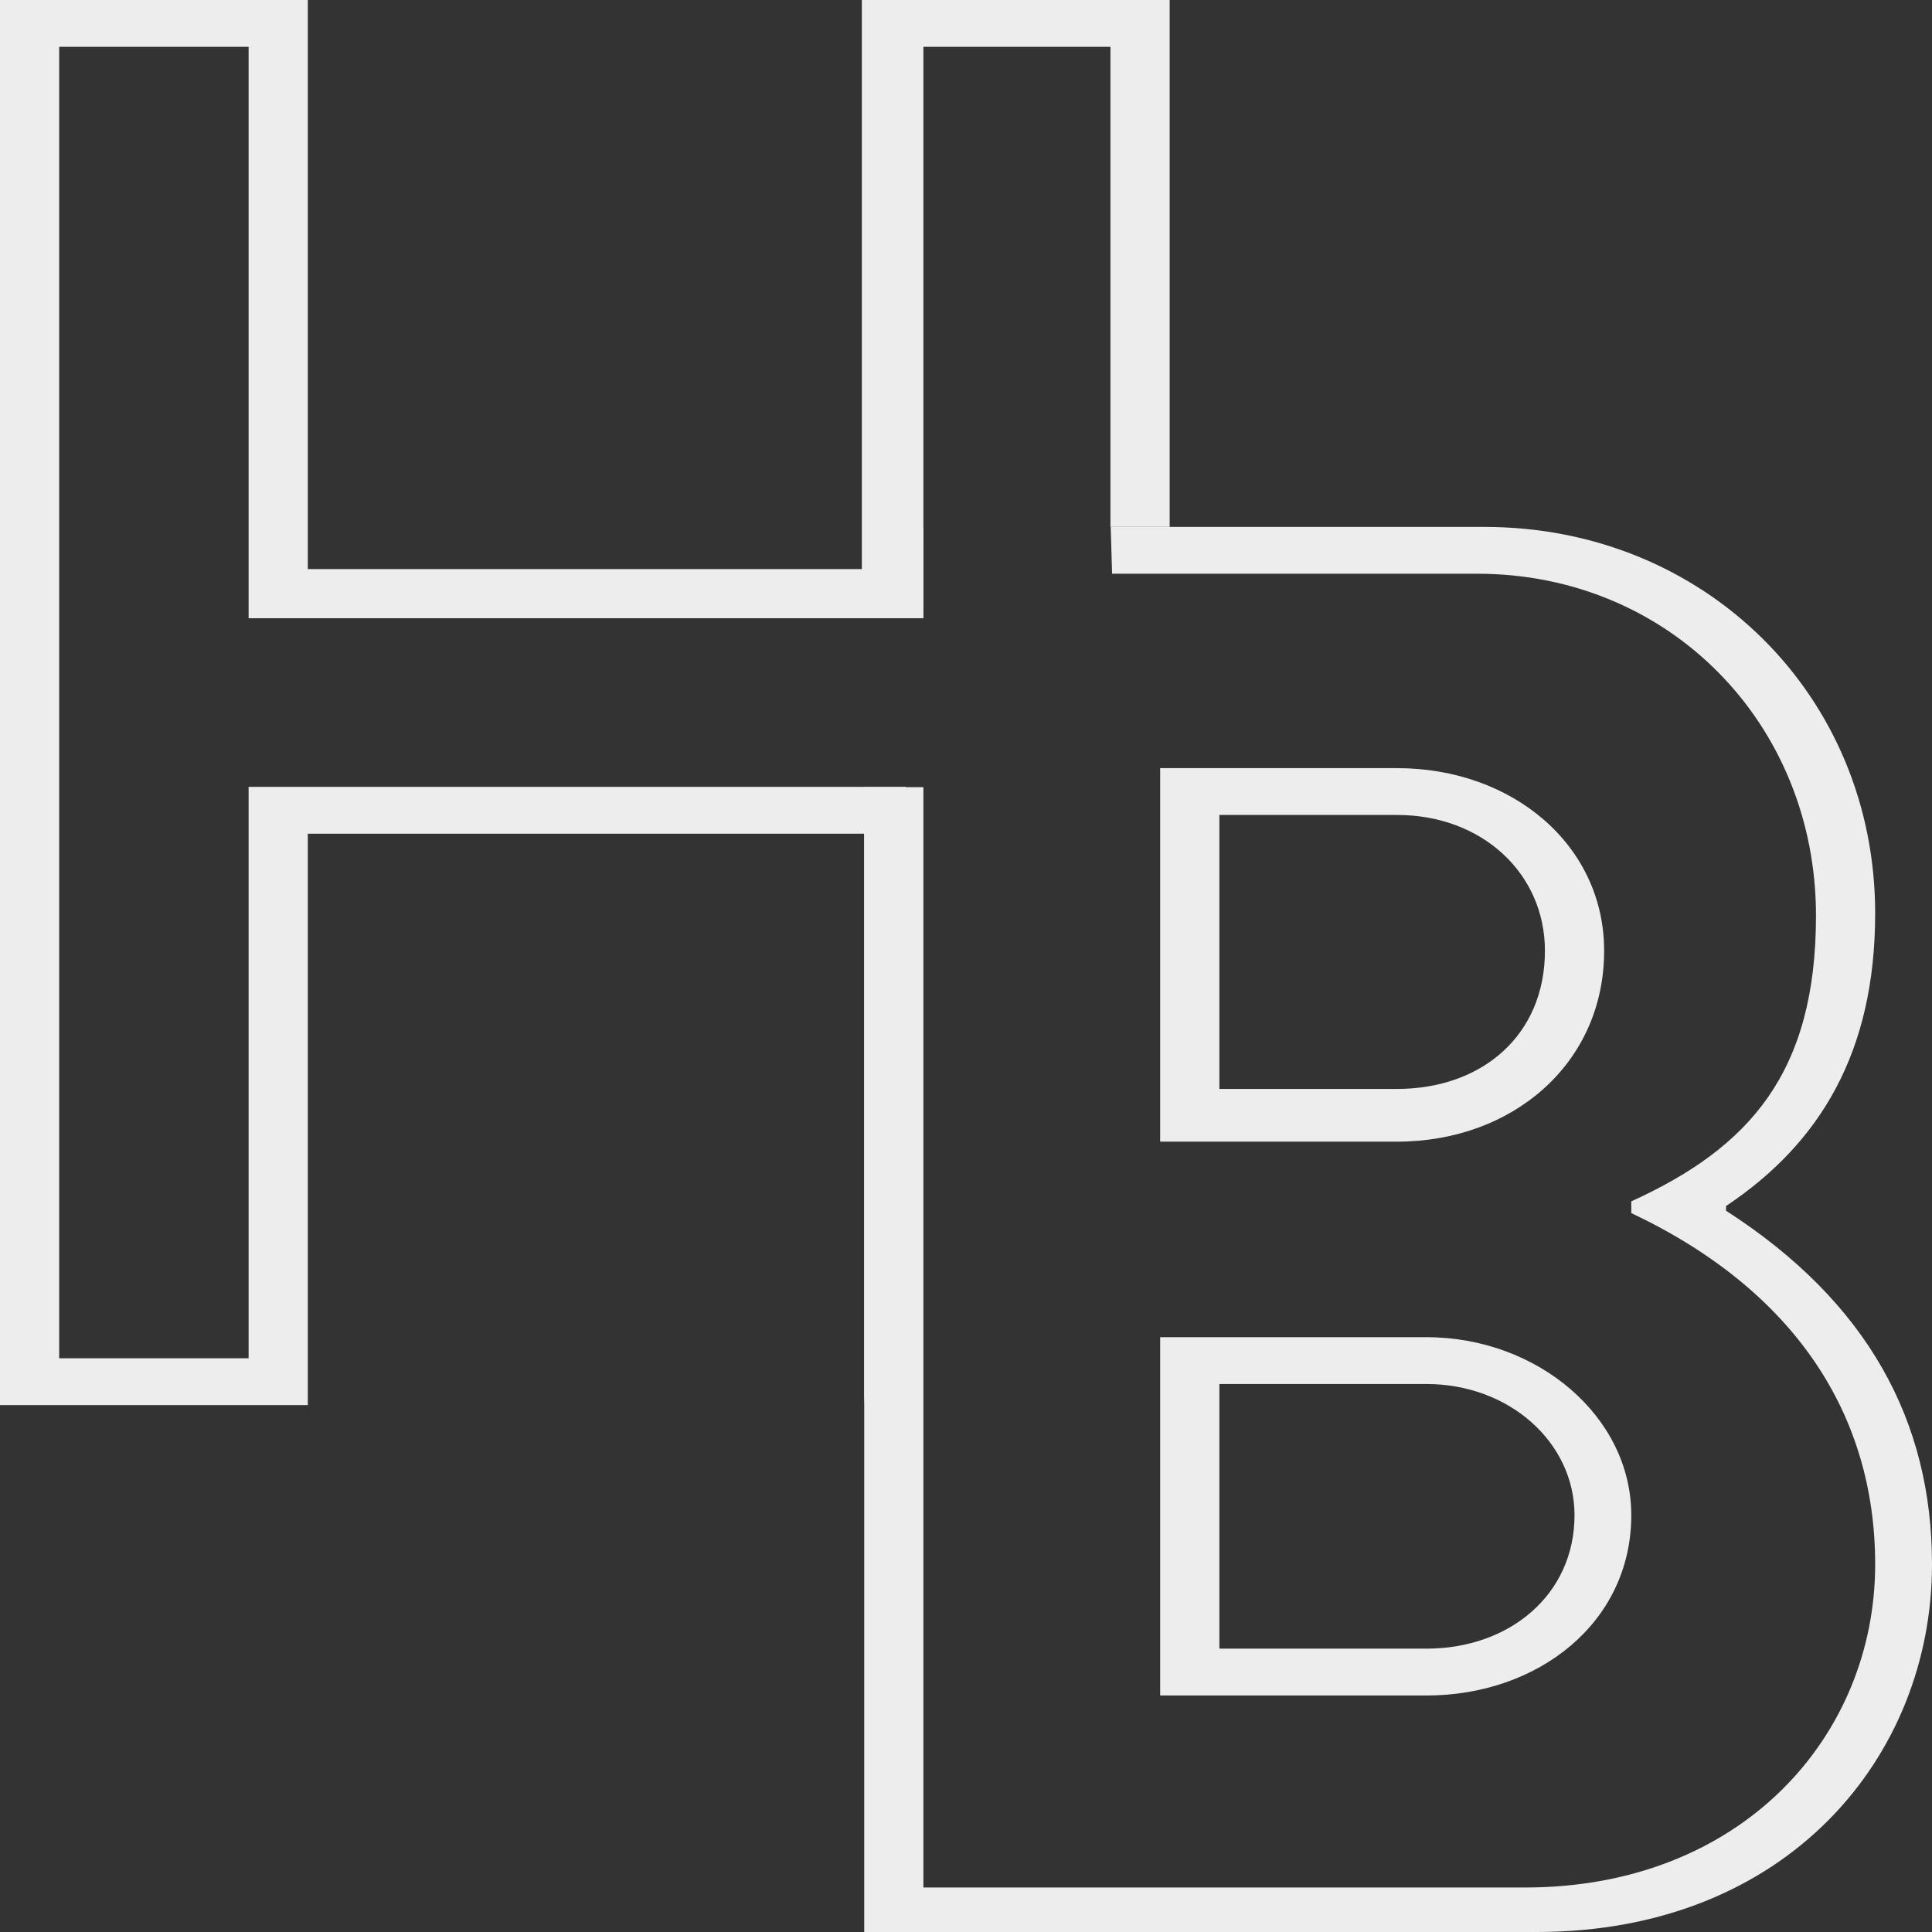
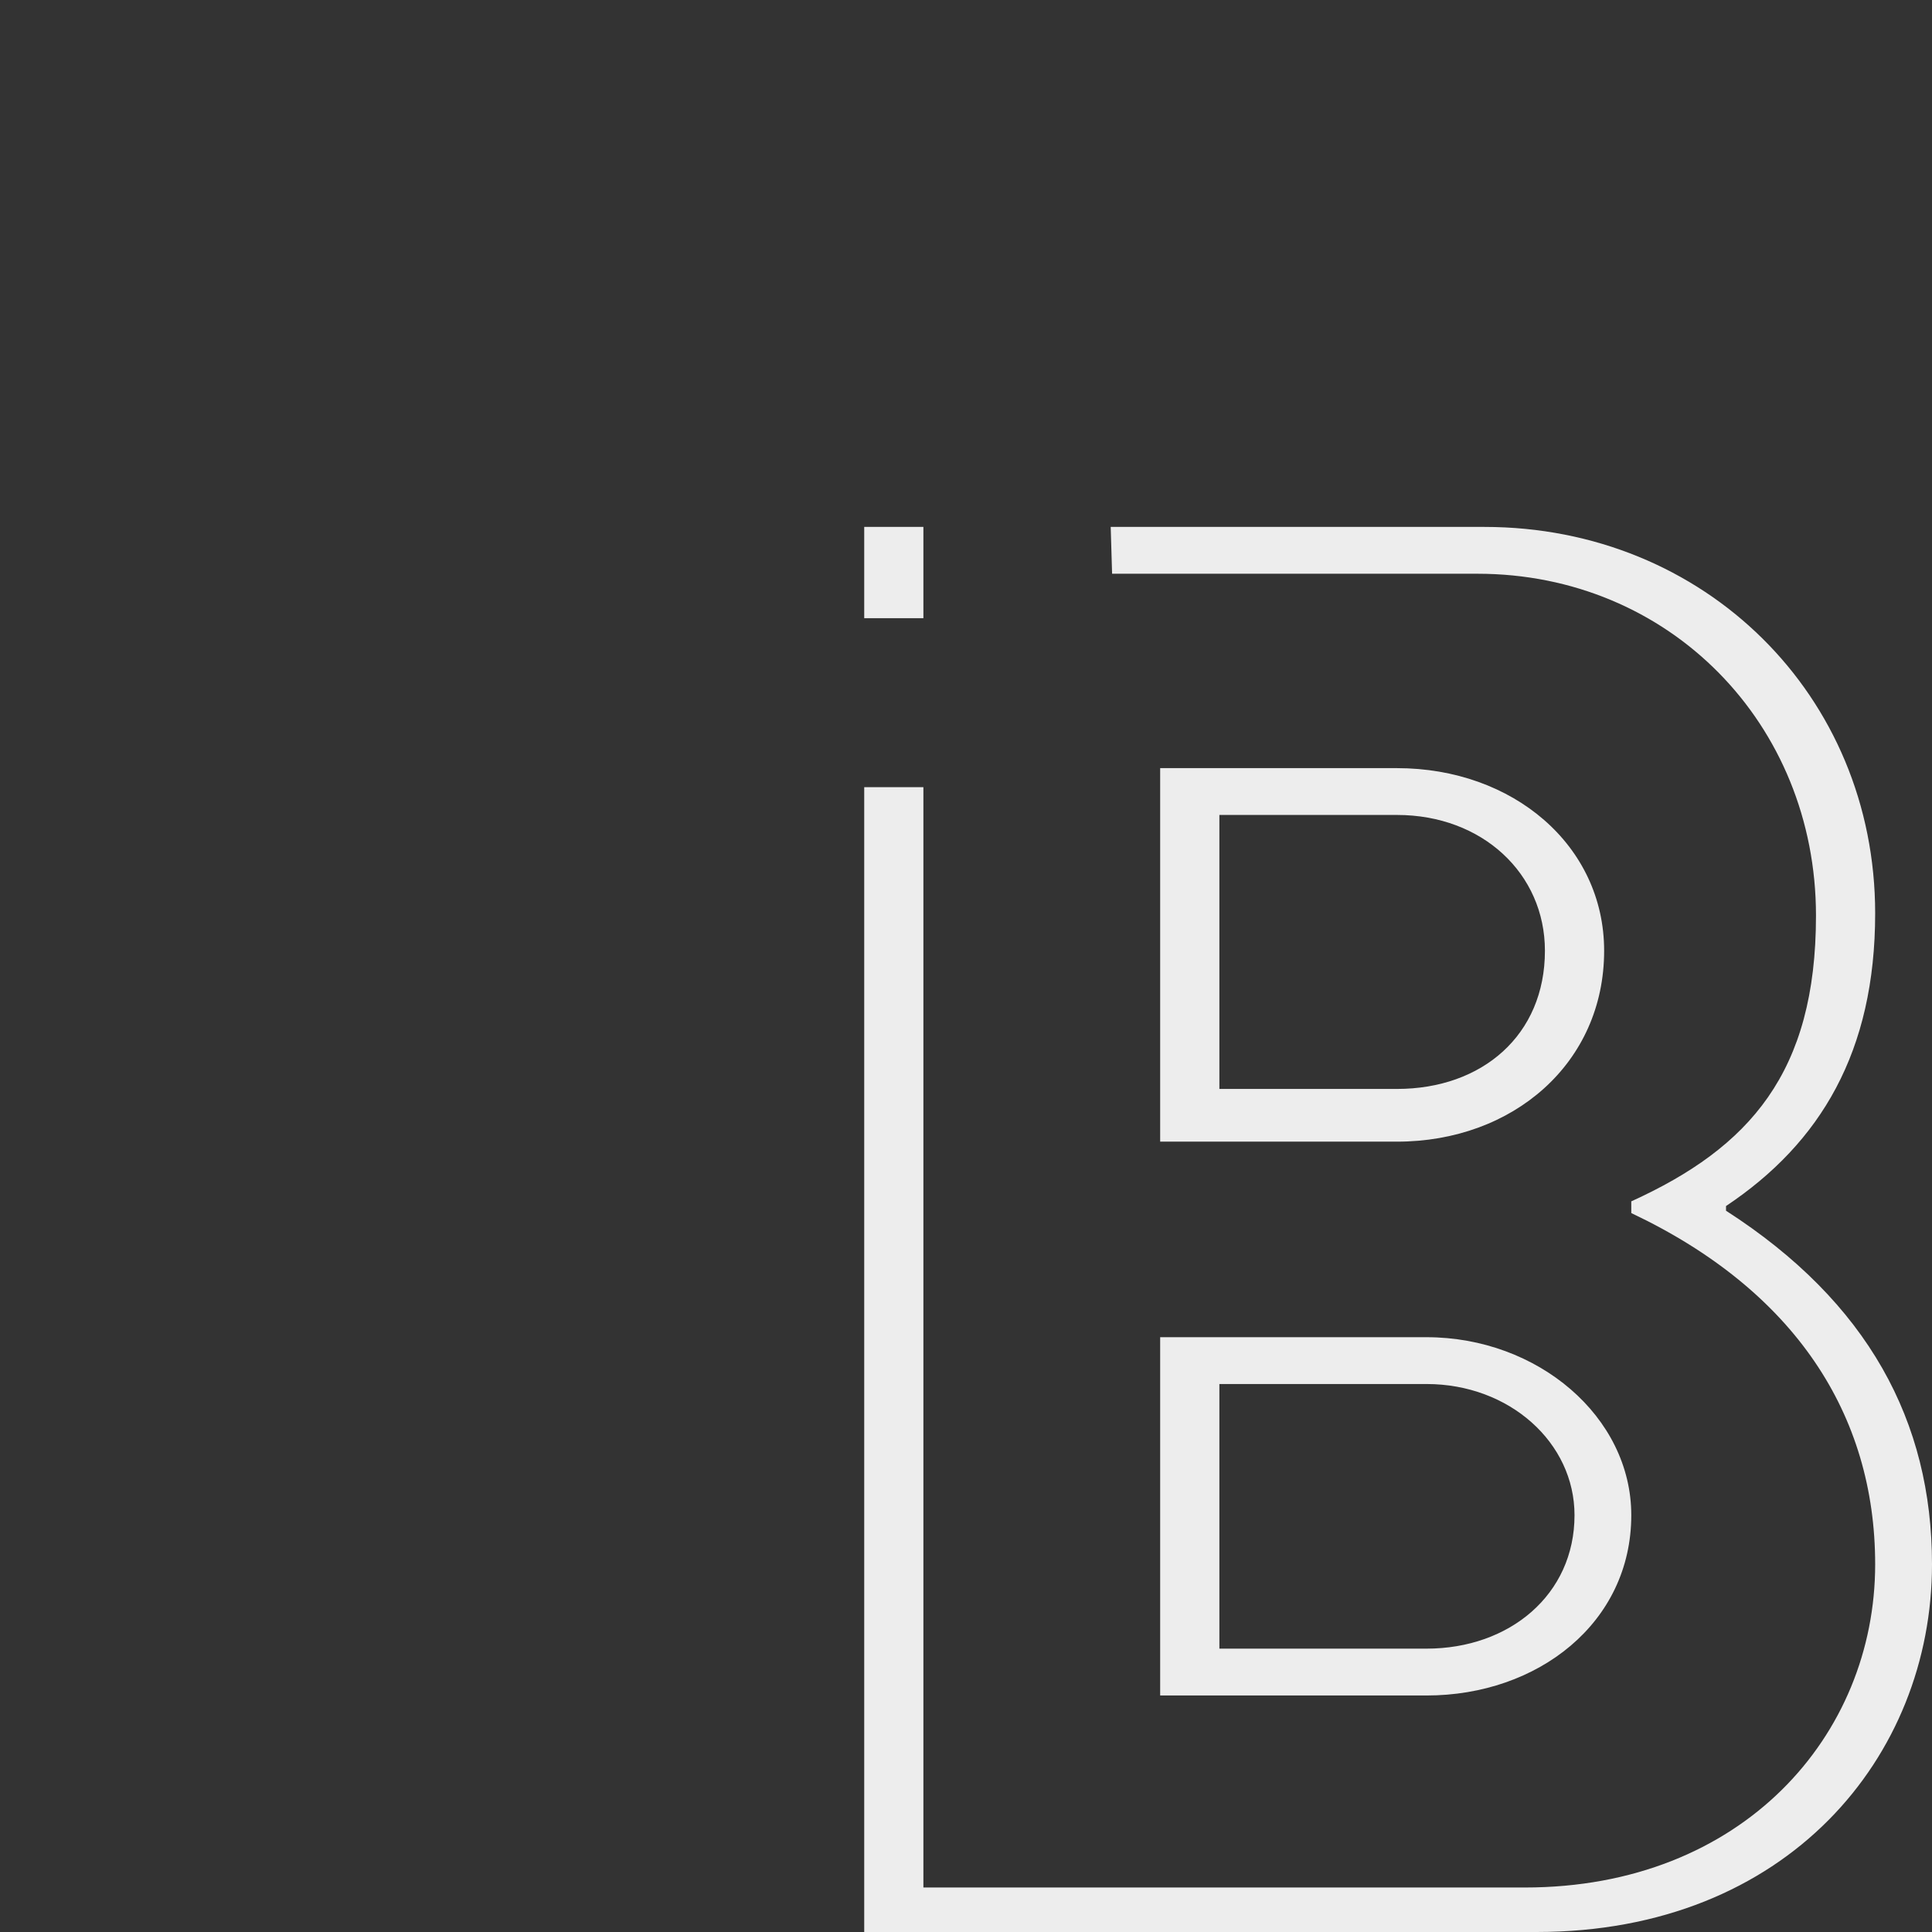
<svg xmlns="http://www.w3.org/2000/svg" width="60" height="60" viewBox="0 0 60 60" fill="none">
  <rect x="0" y="0" width="60" height="60" fill="#333333" stroke="none" />
-   <path fill-rule="evenodd" clip-rule="evenodd" d="M0 0V43.636H9.559V25.891H26.839V43.636L28.133 24.436H7.721V42.182H1.838V1.455H7.721V19.2H28.486L28.677 16.364V1.455H34.486V16.364H36.325V0H26.766V17.673H9.559V0H0Z" fill="#EDEDED" />
-   <path d="M28.677 16.364L28.486 19.2H28.669L28.677 16.364Z" fill="#EDEDED" />
  <path fill-rule="evenodd" clip-rule="evenodd" d="M26.839 19.198V16.364H28.677V17.818V19.198H26.839ZM26.839 24.446V60H47.72C55.515 60 60 54.546 60 48.582C60 44.146 58.015 40.437 53.603 37.6V37.455C56.544 35.491 58.235 32.655 58.235 28.364C58.235 21.6 52.941 16.364 46.102 16.364H34.494L34.537 17.818H45.882C51.838 17.818 56.397 22.473 56.397 28.437C56.397 33.309 54.338 35.637 50.661 37.309V37.673C55.735 40.073 58.235 43.927 58.235 48.582C58.235 53.891 54.117 58.618 47.353 58.618H28.677V24.446H26.839ZM36.03 35.455V23.855H43.384C46.987 23.855 49.818 26.255 49.818 29.527C49.818 33.018 46.987 35.455 43.384 35.455H36.03ZM37.869 33.818H43.384C46.031 33.818 47.979 32.146 47.979 29.527C47.979 27.128 46.031 25.309 43.384 25.309H37.869V33.818ZM36.03 52.655V41.528H44.303C47.759 41.528 50.661 44 50.661 47.055C50.661 50.4 47.759 52.655 44.303 52.655H36.03ZM37.869 51.2H44.303C46.876 51.2 48.898 49.527 48.898 47.055C48.898 44.8 46.876 42.982 44.303 42.982H37.869V51.2Z" fill="#EDEDED" />
</svg>